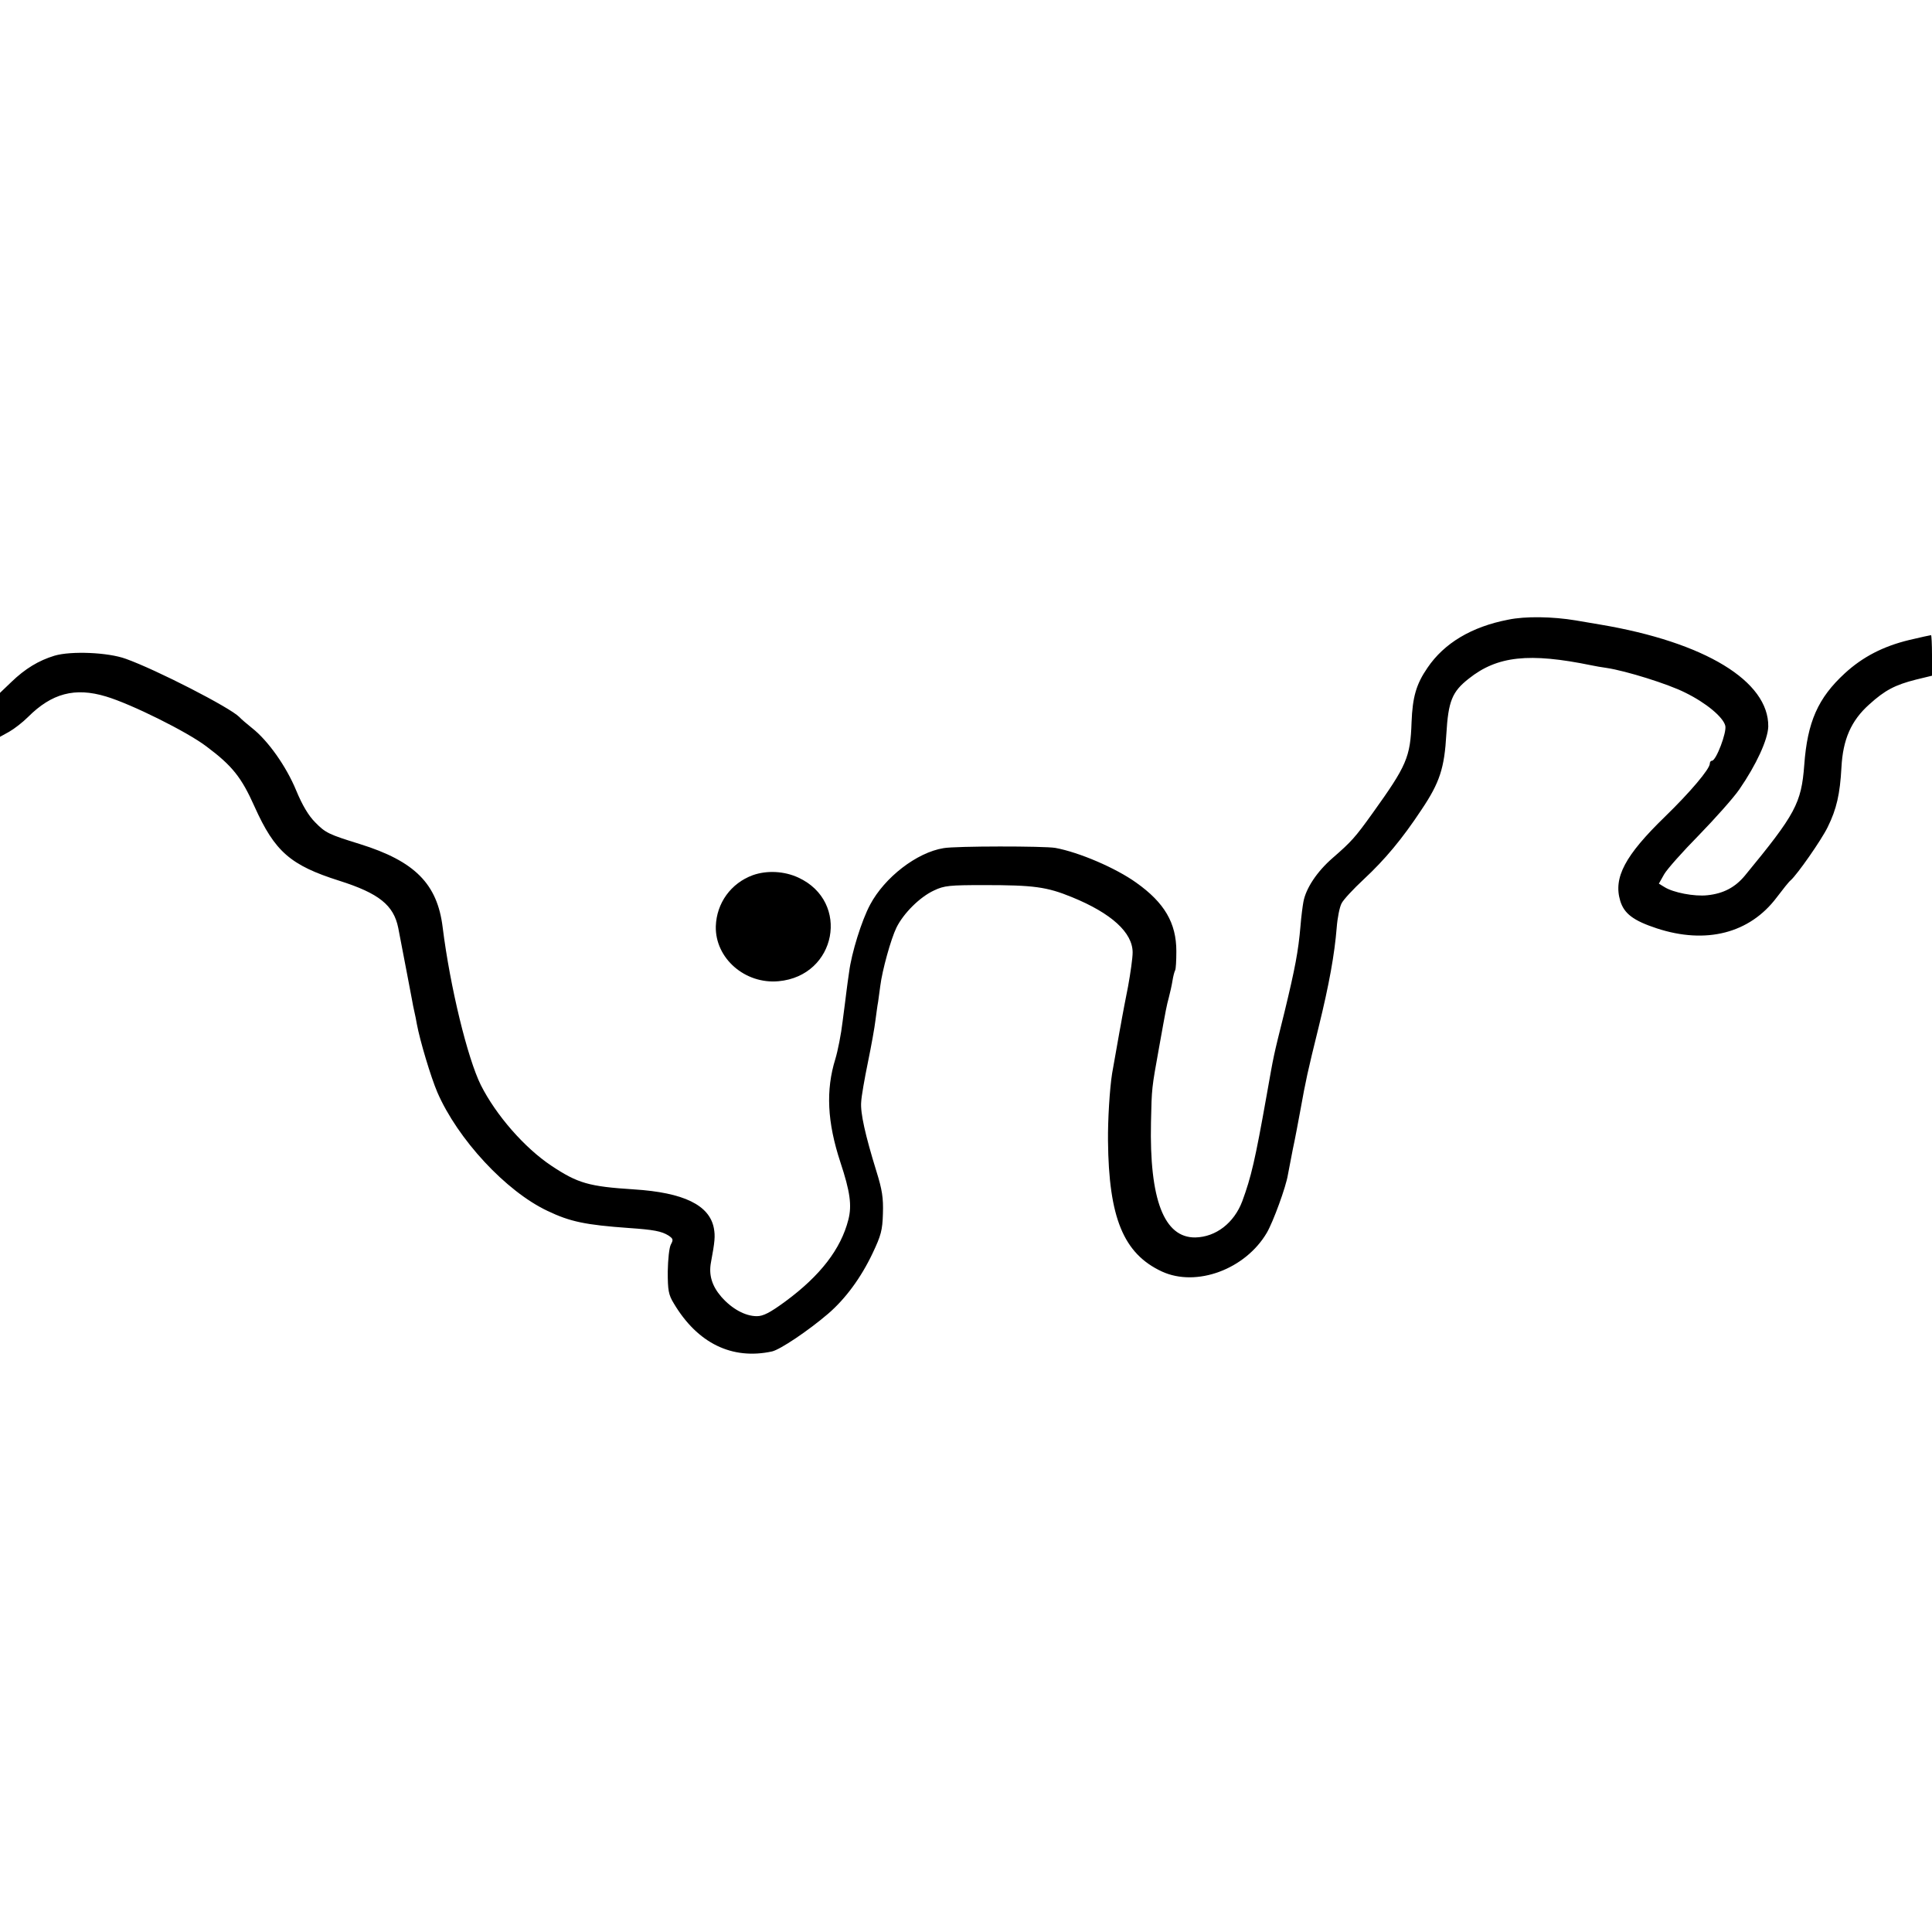
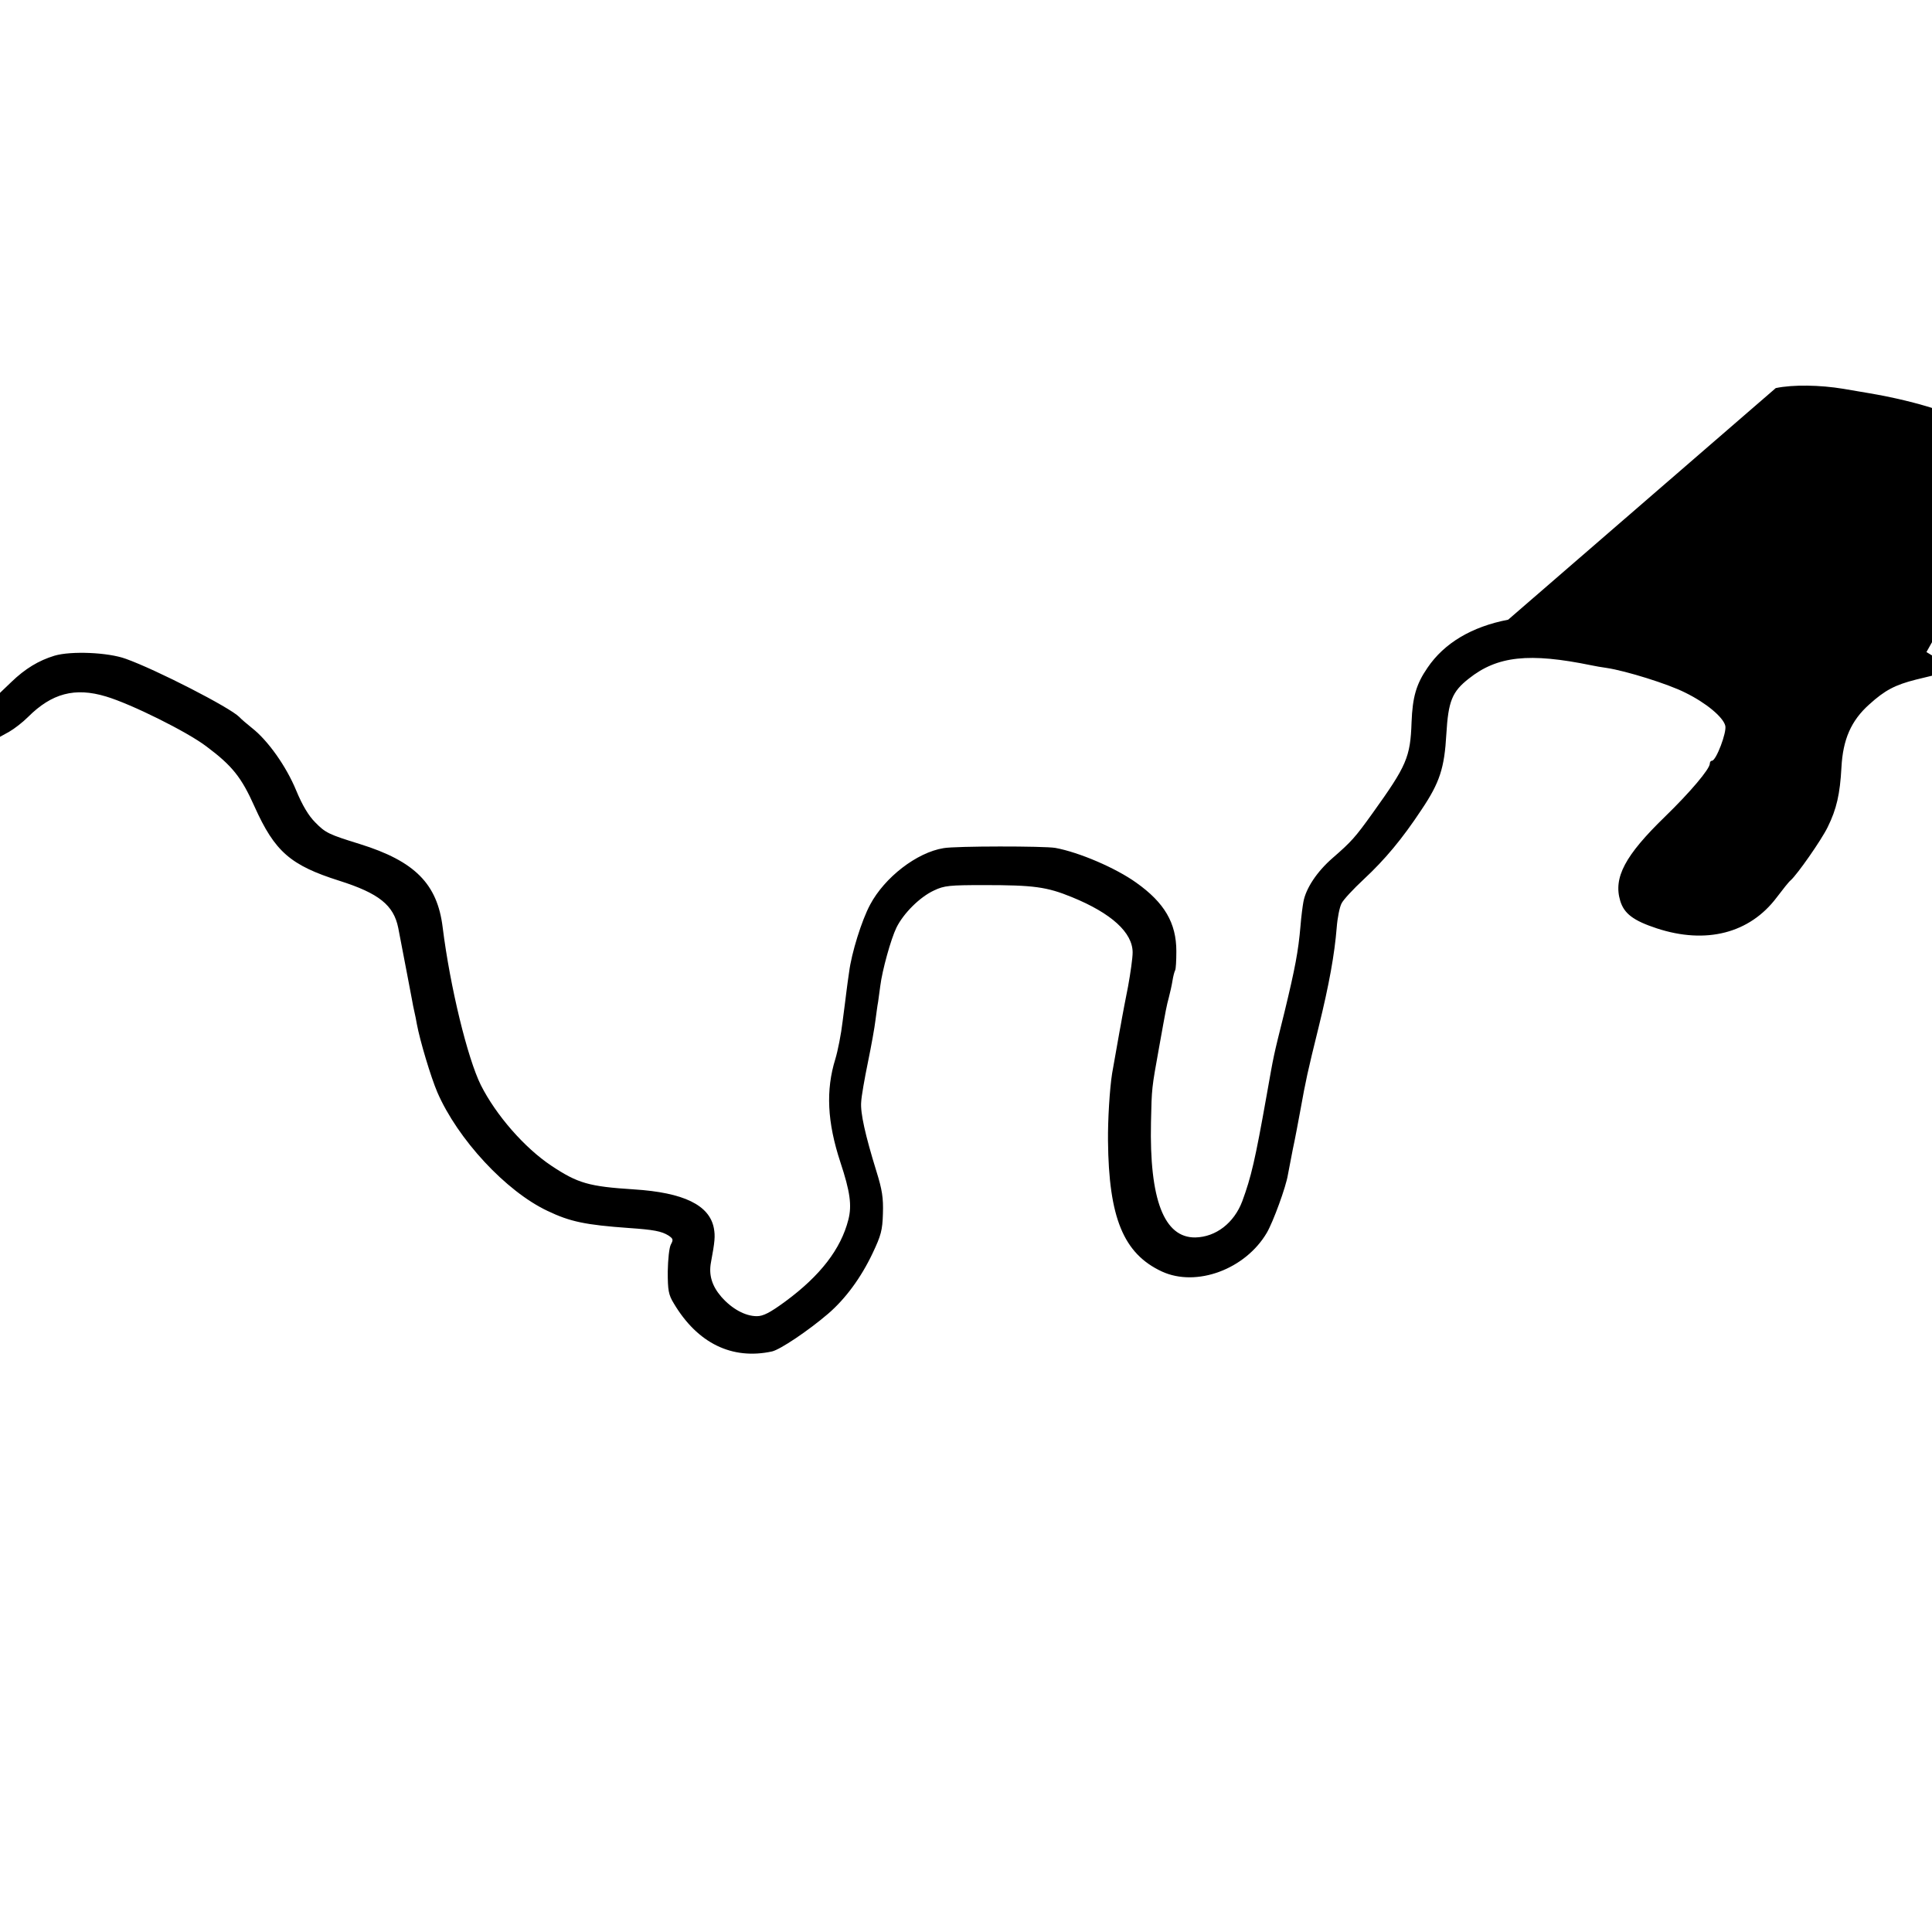
<svg xmlns="http://www.w3.org/2000/svg" version="1.0" width="800pt" height="800pt" viewBox="0 0 800 800" preserveAspectRatio="xMidYMid meet">
  <g transform="translate(0,800) scale(0.1,-0.1)" fill="#000000" stroke="none">
-     <path d="M6245 5434 c-151 -29 -265 -97 -334 -199 -47 -68 -62 -122 -66 -225 -5 -146 -20 -180 -162 -378 -71 -99 -87 -117 -164 -184 -66 -57 -112 -127 -122 -183 -3 -16 -9 -61 -12 -100 -9 -104 -22 -173 -66 -355 -49 -197 -43 -171 -74 -345 -48 -270 -64 -338 -101 -439 -34 -90 -109 -148 -194 -150 -130 -2 -191 157 -184 477 3 144 3 140 33 307 31 173 31 172 41 210 5 19 12 50 15 69 3 19 8 38 11 43 3 5 5 40 5 79 0 117 -49 201 -166 284 -85 61 -237 126 -335 144 -46 8 -414 8 -463 -1 -111 -18 -244 -121 -304 -234 -35 -65 -77 -200 -87 -279 -4 -27 -9 -63 -11 -80 -2 -16 -9 -73 -16 -125 -6 -52 -20 -122 -30 -155 -40 -129 -34 -261 21 -428 40 -121 48 -178 33 -237 -31 -122 -116 -232 -261 -339 -64 -47 -92 -61 -118 -61 -48 0 -103 30 -147 80 -39 45 -53 91 -43 143 16 86 18 108 12 141 -18 96 -125 148 -331 161 -187 12 -232 25 -342 98 -111 74 -229 209 -292 334 -55 111 -127 405 -158 653 -22 180 -115 274 -343 345 -129 40 -142 46 -185 90 -27 27 -53 70 -79 133 -41 99 -116 205 -182 257 -21 17 -45 37 -53 46 -38 39 -344 196 -470 241 -74 27 -227 33 -295 13 -66 -20 -122 -54 -179 -109 l-47 -45 0 -91 0 -91 38 21 c21 12 56 39 78 61 98 98 194 124 323 85 104 -31 336 -146 416 -207 107 -80 145 -128 199 -249 84 -187 149 -243 351 -307 164 -52 225 -101 244 -195 25 -131 53 -275 57 -298 2 -14 7 -36 10 -50 3 -14 8 -36 10 -50 13 -70 58 -220 85 -283 84 -194 284 -410 456 -491 94 -45 157 -58 338 -71 101 -7 134 -13 163 -31 19 -13 21 -17 10 -37 -7 -13 -12 -60 -13 -112 0 -78 3 -96 25 -132 98 -165 241 -235 407 -199 34 8 149 85 232 156 72 62 136 149 184 250 35 74 41 95 43 165 2 65 -3 98 -27 175 -46 149 -67 242 -63 287 1 23 14 97 28 165 14 68 28 146 31 173 4 28 8 62 11 76 2 15 6 44 9 66 8 65 44 195 67 242 29 59 97 127 156 154 42 20 64 22 207 22 205 0 259 -7 364 -50 164 -67 251 -147 251 -229 0 -23 -9 -86 -19 -141 -11 -55 -22 -113 -25 -130 -3 -16 -7 -41 -10 -55 -4 -22 -21 -118 -31 -175 -10 -63 -18 -192 -17 -279 3 -318 64 -467 223 -541 143 -66 346 9 435 161 26 45 79 189 87 240 3 16 12 63 20 104 9 41 23 116 32 165 22 122 29 155 75 341 44 179 66 302 75 413 3 40 12 85 20 100 7 15 49 60 92 100 88 82 159 167 239 288 76 113 95 173 103 313 8 137 24 176 93 230 118 94 250 108 508 55 14 -3 42 -8 64 -11 79 -12 253 -66 324 -102 86 -42 157 -101 166 -137 7 -27 -38 -145 -55 -145 -5 0 -9 -5 -9 -12 0 -22 -81 -118 -186 -220 -165 -160 -214 -252 -185 -348 16 -53 54 -82 151 -114 204 -67 385 -21 497 128 25 33 51 66 58 71 27 24 126 165 153 220 37 75 51 137 57 247 6 116 40 194 115 261 65 59 107 81 194 103 l66 16 0 84 c0 46 -2 84 -4 84 -3 0 -43 -9 -90 -20 -108 -26 -193 -70 -267 -138 -111 -102 -155 -201 -168 -380 -12 -158 -36 -203 -246 -458 -40 -48 -88 -74 -155 -81 -54 -6 -142 11 -178 34 l-23 14 22 39 c12 21 77 94 144 162 66 68 142 153 167 189 71 103 118 206 120 260 3 188 -262 350 -697 423 -16 3 -61 10 -100 17 -96 16 -209 18 -280 3z" />
-     <path d="M3117 4376 c-90 -33 -150 -115 -153 -212 -3 -132 121 -240 260 -227 240 22 298 329 82 429 -58 27 -130 31 -189 10z" />
+     <path d="M6245 5434 c-151 -29 -265 -97 -334 -199 -47 -68 -62 -122 -66 -225 -5 -146 -20 -180 -162 -378 -71 -99 -87 -117 -164 -184 -66 -57 -112 -127 -122 -183 -3 -16 -9 -61 -12 -100 -9 -104 -22 -173 -66 -355 -49 -197 -43 -171 -74 -345 -48 -270 -64 -338 -101 -439 -34 -90 -109 -148 -194 -150 -130 -2 -191 157 -184 477 3 144 3 140 33 307 31 173 31 172 41 210 5 19 12 50 15 69 3 19 8 38 11 43 3 5 5 40 5 79 0 117 -49 201 -166 284 -85 61 -237 126 -335 144 -46 8 -414 8 -463 -1 -111 -18 -244 -121 -304 -234 -35 -65 -77 -200 -87 -279 -4 -27 -9 -63 -11 -80 -2 -16 -9 -73 -16 -125 -6 -52 -20 -122 -30 -155 -40 -129 -34 -261 21 -428 40 -121 48 -178 33 -237 -31 -122 -116 -232 -261 -339 -64 -47 -92 -61 -118 -61 -48 0 -103 30 -147 80 -39 45 -53 91 -43 143 16 86 18 108 12 141 -18 96 -125 148 -331 161 -187 12 -232 25 -342 98 -111 74 -229 209 -292 334 -55 111 -127 405 -158 653 -22 180 -115 274 -343 345 -129 40 -142 46 -185 90 -27 27 -53 70 -79 133 -41 99 -116 205 -182 257 -21 17 -45 37 -53 46 -38 39 -344 196 -470 241 -74 27 -227 33 -295 13 -66 -20 -122 -54 -179 -109 l-47 -45 0 -91 0 -91 38 21 c21 12 56 39 78 61 98 98 194 124 323 85 104 -31 336 -146 416 -207 107 -80 145 -128 199 -249 84 -187 149 -243 351 -307 164 -52 225 -101 244 -195 25 -131 53 -275 57 -298 2 -14 7 -36 10 -50 3 -14 8 -36 10 -50 13 -70 58 -220 85 -283 84 -194 284 -410 456 -491 94 -45 157 -58 338 -71 101 -7 134 -13 163 -31 19 -13 21 -17 10 -37 -7 -13 -12 -60 -13 -112 0 -78 3 -96 25 -132 98 -165 241 -235 407 -199 34 8 149 85 232 156 72 62 136 149 184 250 35 74 41 95 43 165 2 65 -3 98 -27 175 -46 149 -67 242 -63 287 1 23 14 97 28 165 14 68 28 146 31 173 4 28 8 62 11 76 2 15 6 44 9 66 8 65 44 195 67 242 29 59 97 127 156 154 42 20 64 22 207 22 205 0 259 -7 364 -50 164 -67 251 -147 251 -229 0 -23 -9 -86 -19 -141 -11 -55 -22 -113 -25 -130 -3 -16 -7 -41 -10 -55 -4 -22 -21 -118 -31 -175 -10 -63 -18 -192 -17 -279 3 -318 64 -467 223 -541 143 -66 346 9 435 161 26 45 79 189 87 240 3 16 12 63 20 104 9 41 23 116 32 165 22 122 29 155 75 341 44 179 66 302 75 413 3 40 12 85 20 100 7 15 49 60 92 100 88 82 159 167 239 288 76 113 95 173 103 313 8 137 24 176 93 230 118 94 250 108 508 55 14 -3 42 -8 64 -11 79 -12 253 -66 324 -102 86 -42 157 -101 166 -137 7 -27 -38 -145 -55 -145 -5 0 -9 -5 -9 -12 0 -22 -81 -118 -186 -220 -165 -160 -214 -252 -185 -348 16 -53 54 -82 151 -114 204 -67 385 -21 497 128 25 33 51 66 58 71 27 24 126 165 153 220 37 75 51 137 57 247 6 116 40 194 115 261 65 59 107 81 194 103 l66 16 0 84 l-23 14 22 39 c12 21 77 94 144 162 66 68 142 153 167 189 71 103 118 206 120 260 3 188 -262 350 -697 423 -16 3 -61 10 -100 17 -96 16 -209 18 -280 3z" />
  </g>
</svg>